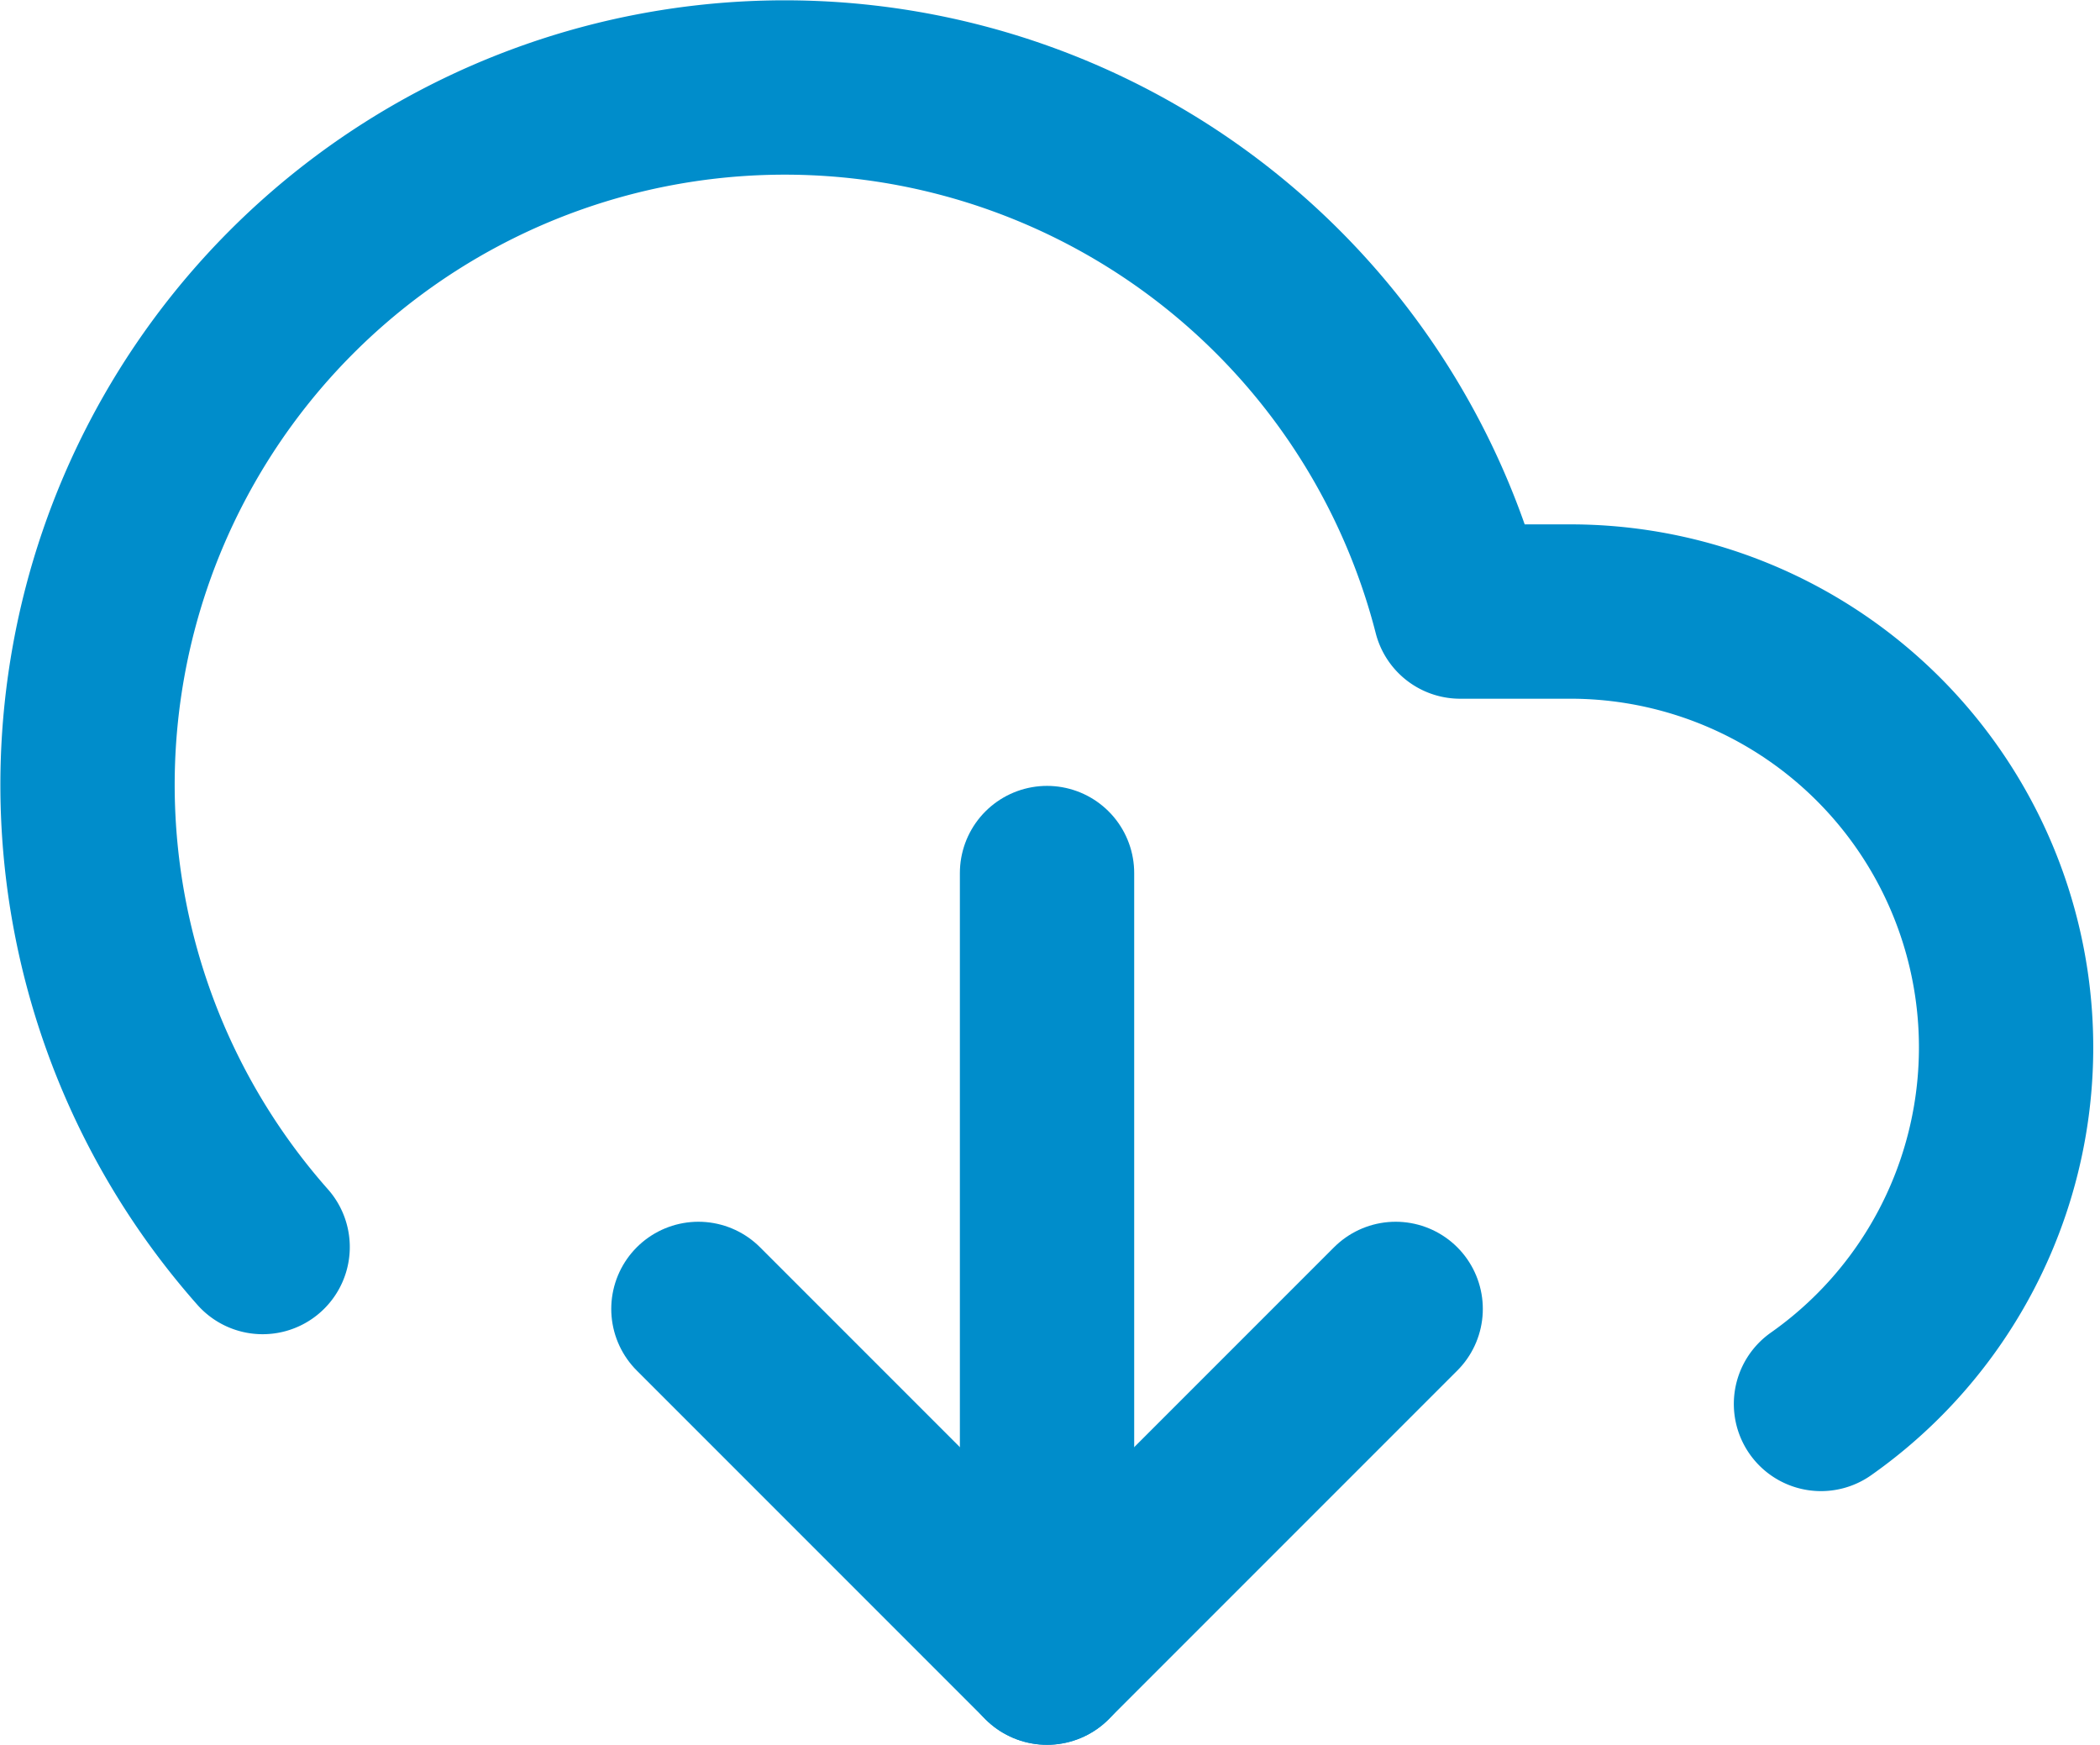
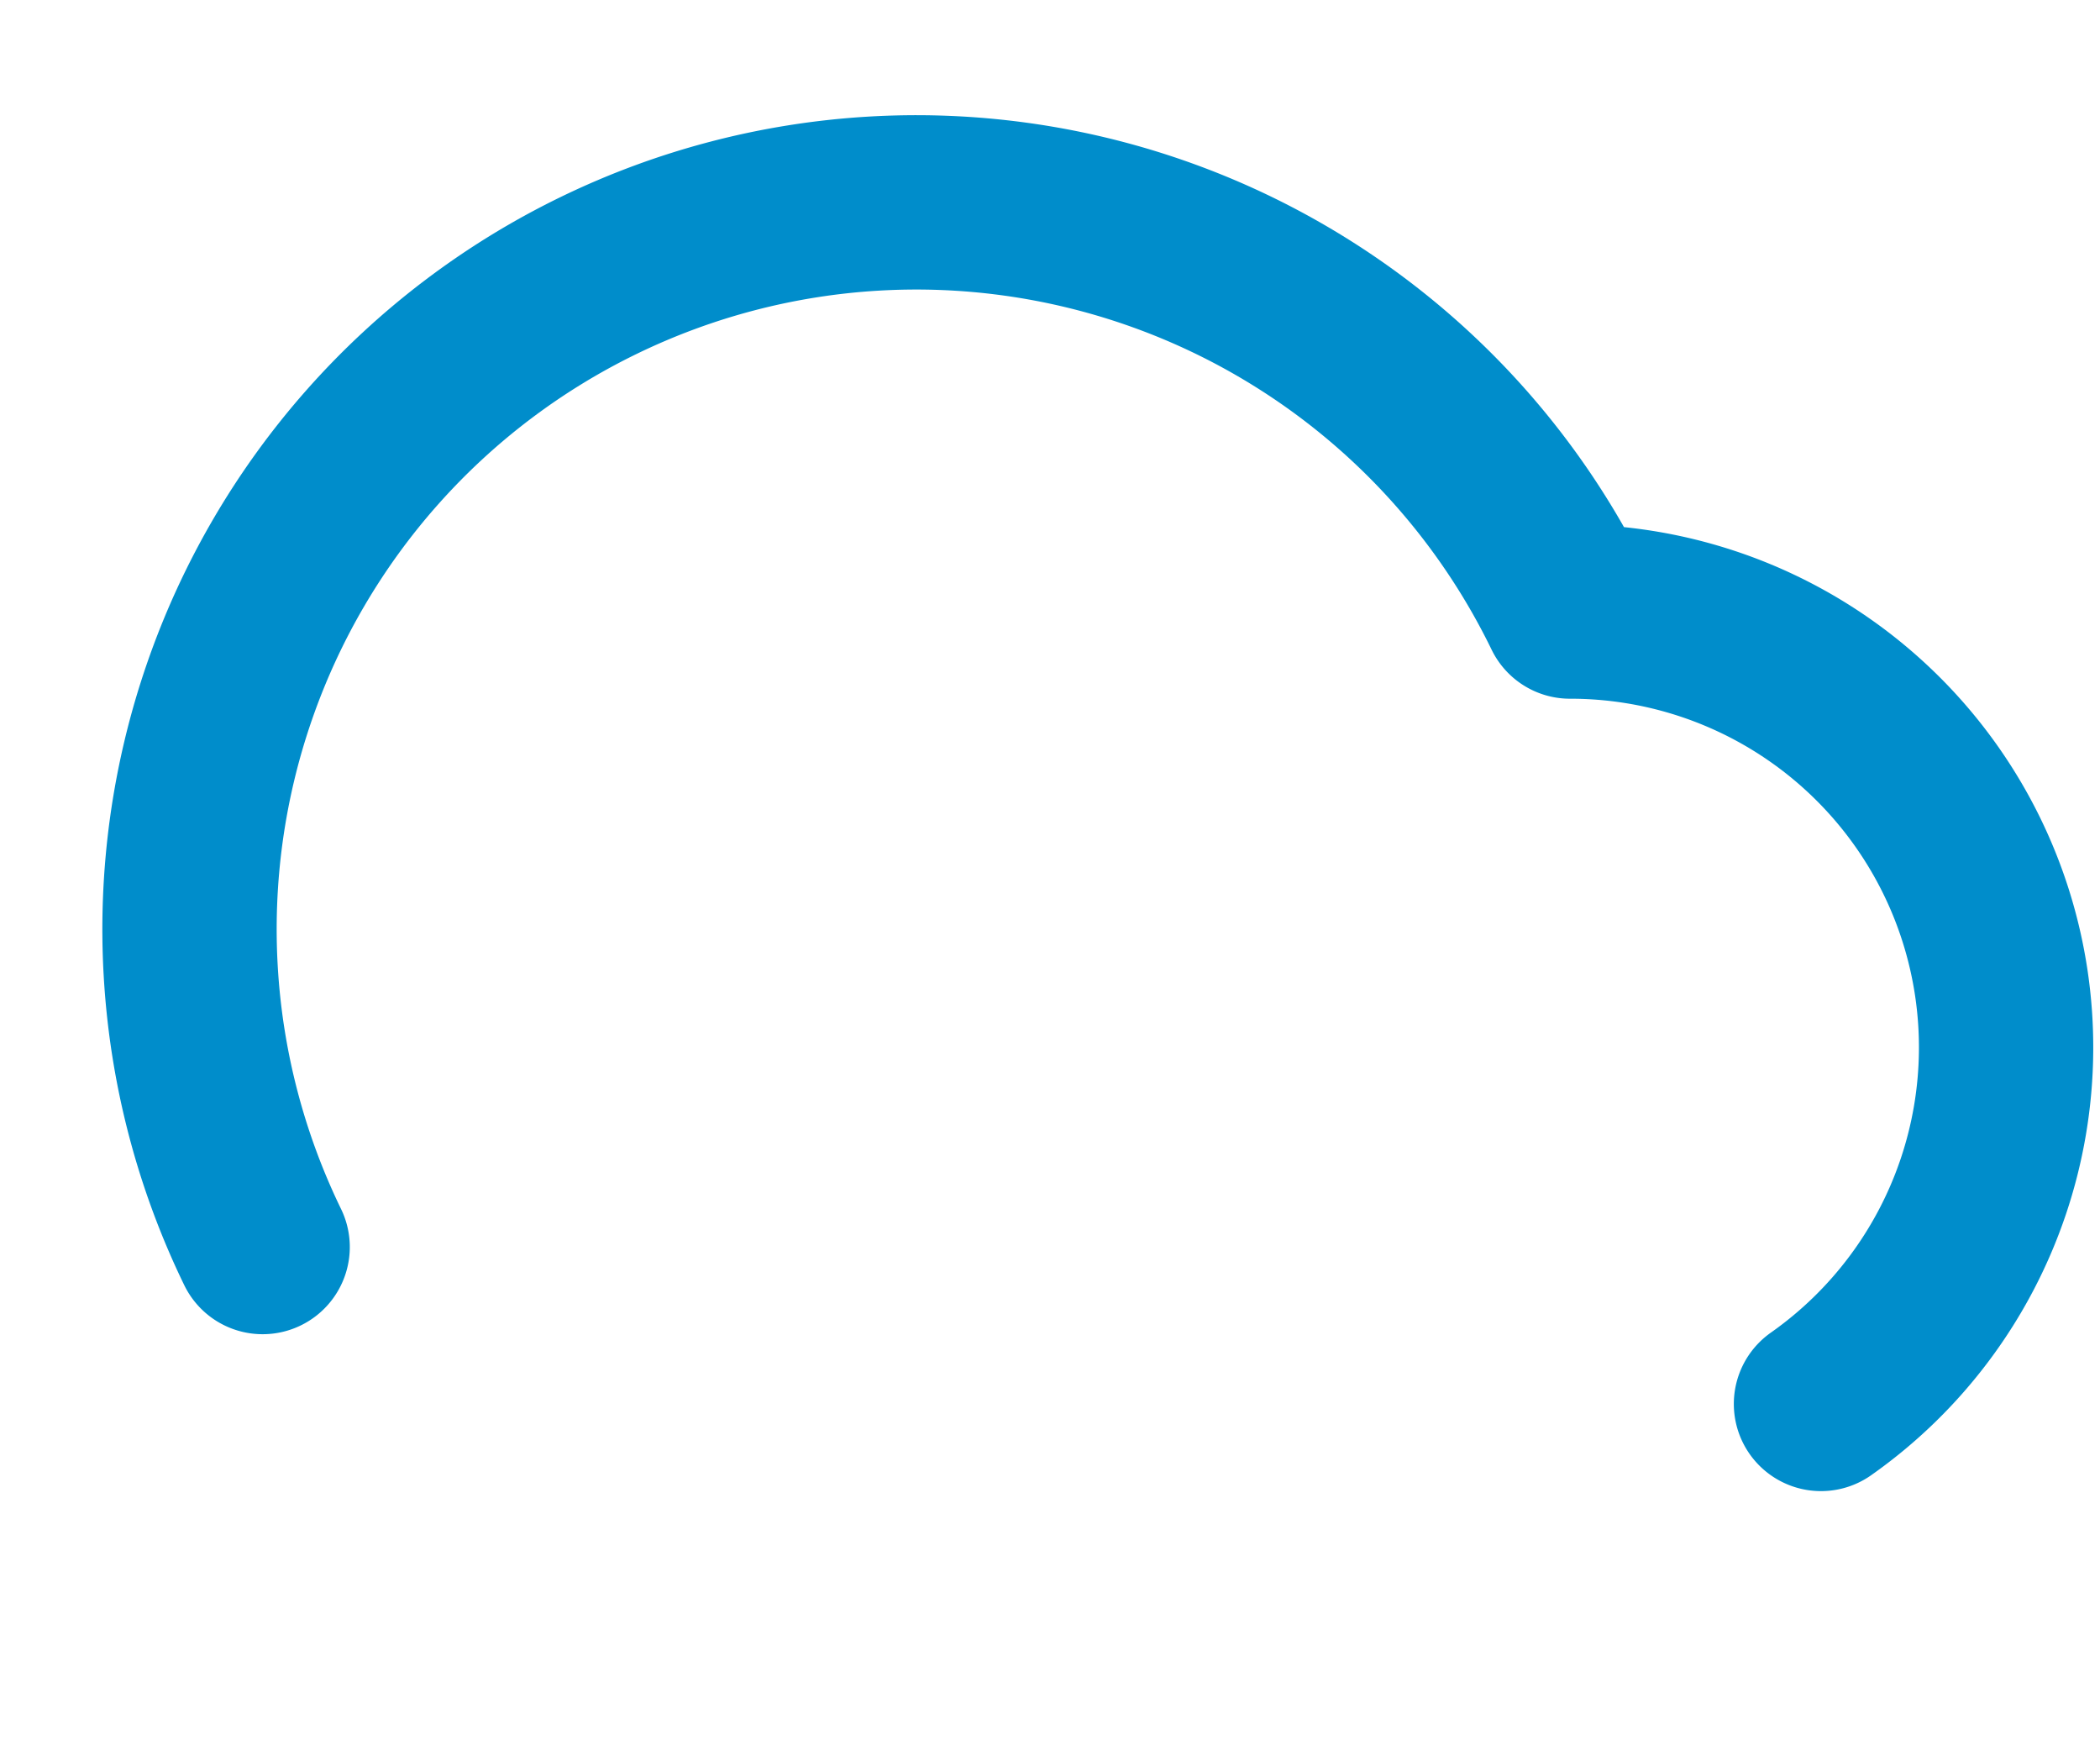
<svg xmlns="http://www.w3.org/2000/svg" width="36.142" height="30.023" viewBox="0 0 36.142 30.023">
  <g id="Icon_feather-download-cloud" data-name="Icon feather-download-cloud" transform="translate(0.02 -2.977)">
-     <path id="Path_399" data-name="Path 399" d="M12,25.5l6,6,6-6" fill="none" stroke="#008dcb" stroke-linecap="round" stroke-linejoin="round" stroke-width="3" />
-     <path id="Path_400" data-name="Path 400" d="M18,18V31.5" fill="none" stroke="#008dcb" stroke-linecap="round" stroke-linejoin="round" stroke-width="3" />
-     <path id="Path_401" data-name="Path 401" d="M31.32,27.135A7.5,7.5,0,0,0,27,13.5H25.11A12,12,0,1,0,4.5,24.435" fill="none" stroke="#008dcb" stroke-linecap="round" stroke-linejoin="round" stroke-width="3" />
+     <path id="Path_401" data-name="Path 401" d="M31.32,27.135A7.5,7.5,0,0,0,27,13.5A12,12,0,1,0,4.5,24.435" fill="none" stroke="#008dcb" stroke-linecap="round" stroke-linejoin="round" stroke-width="3" />
  </g>
</svg>